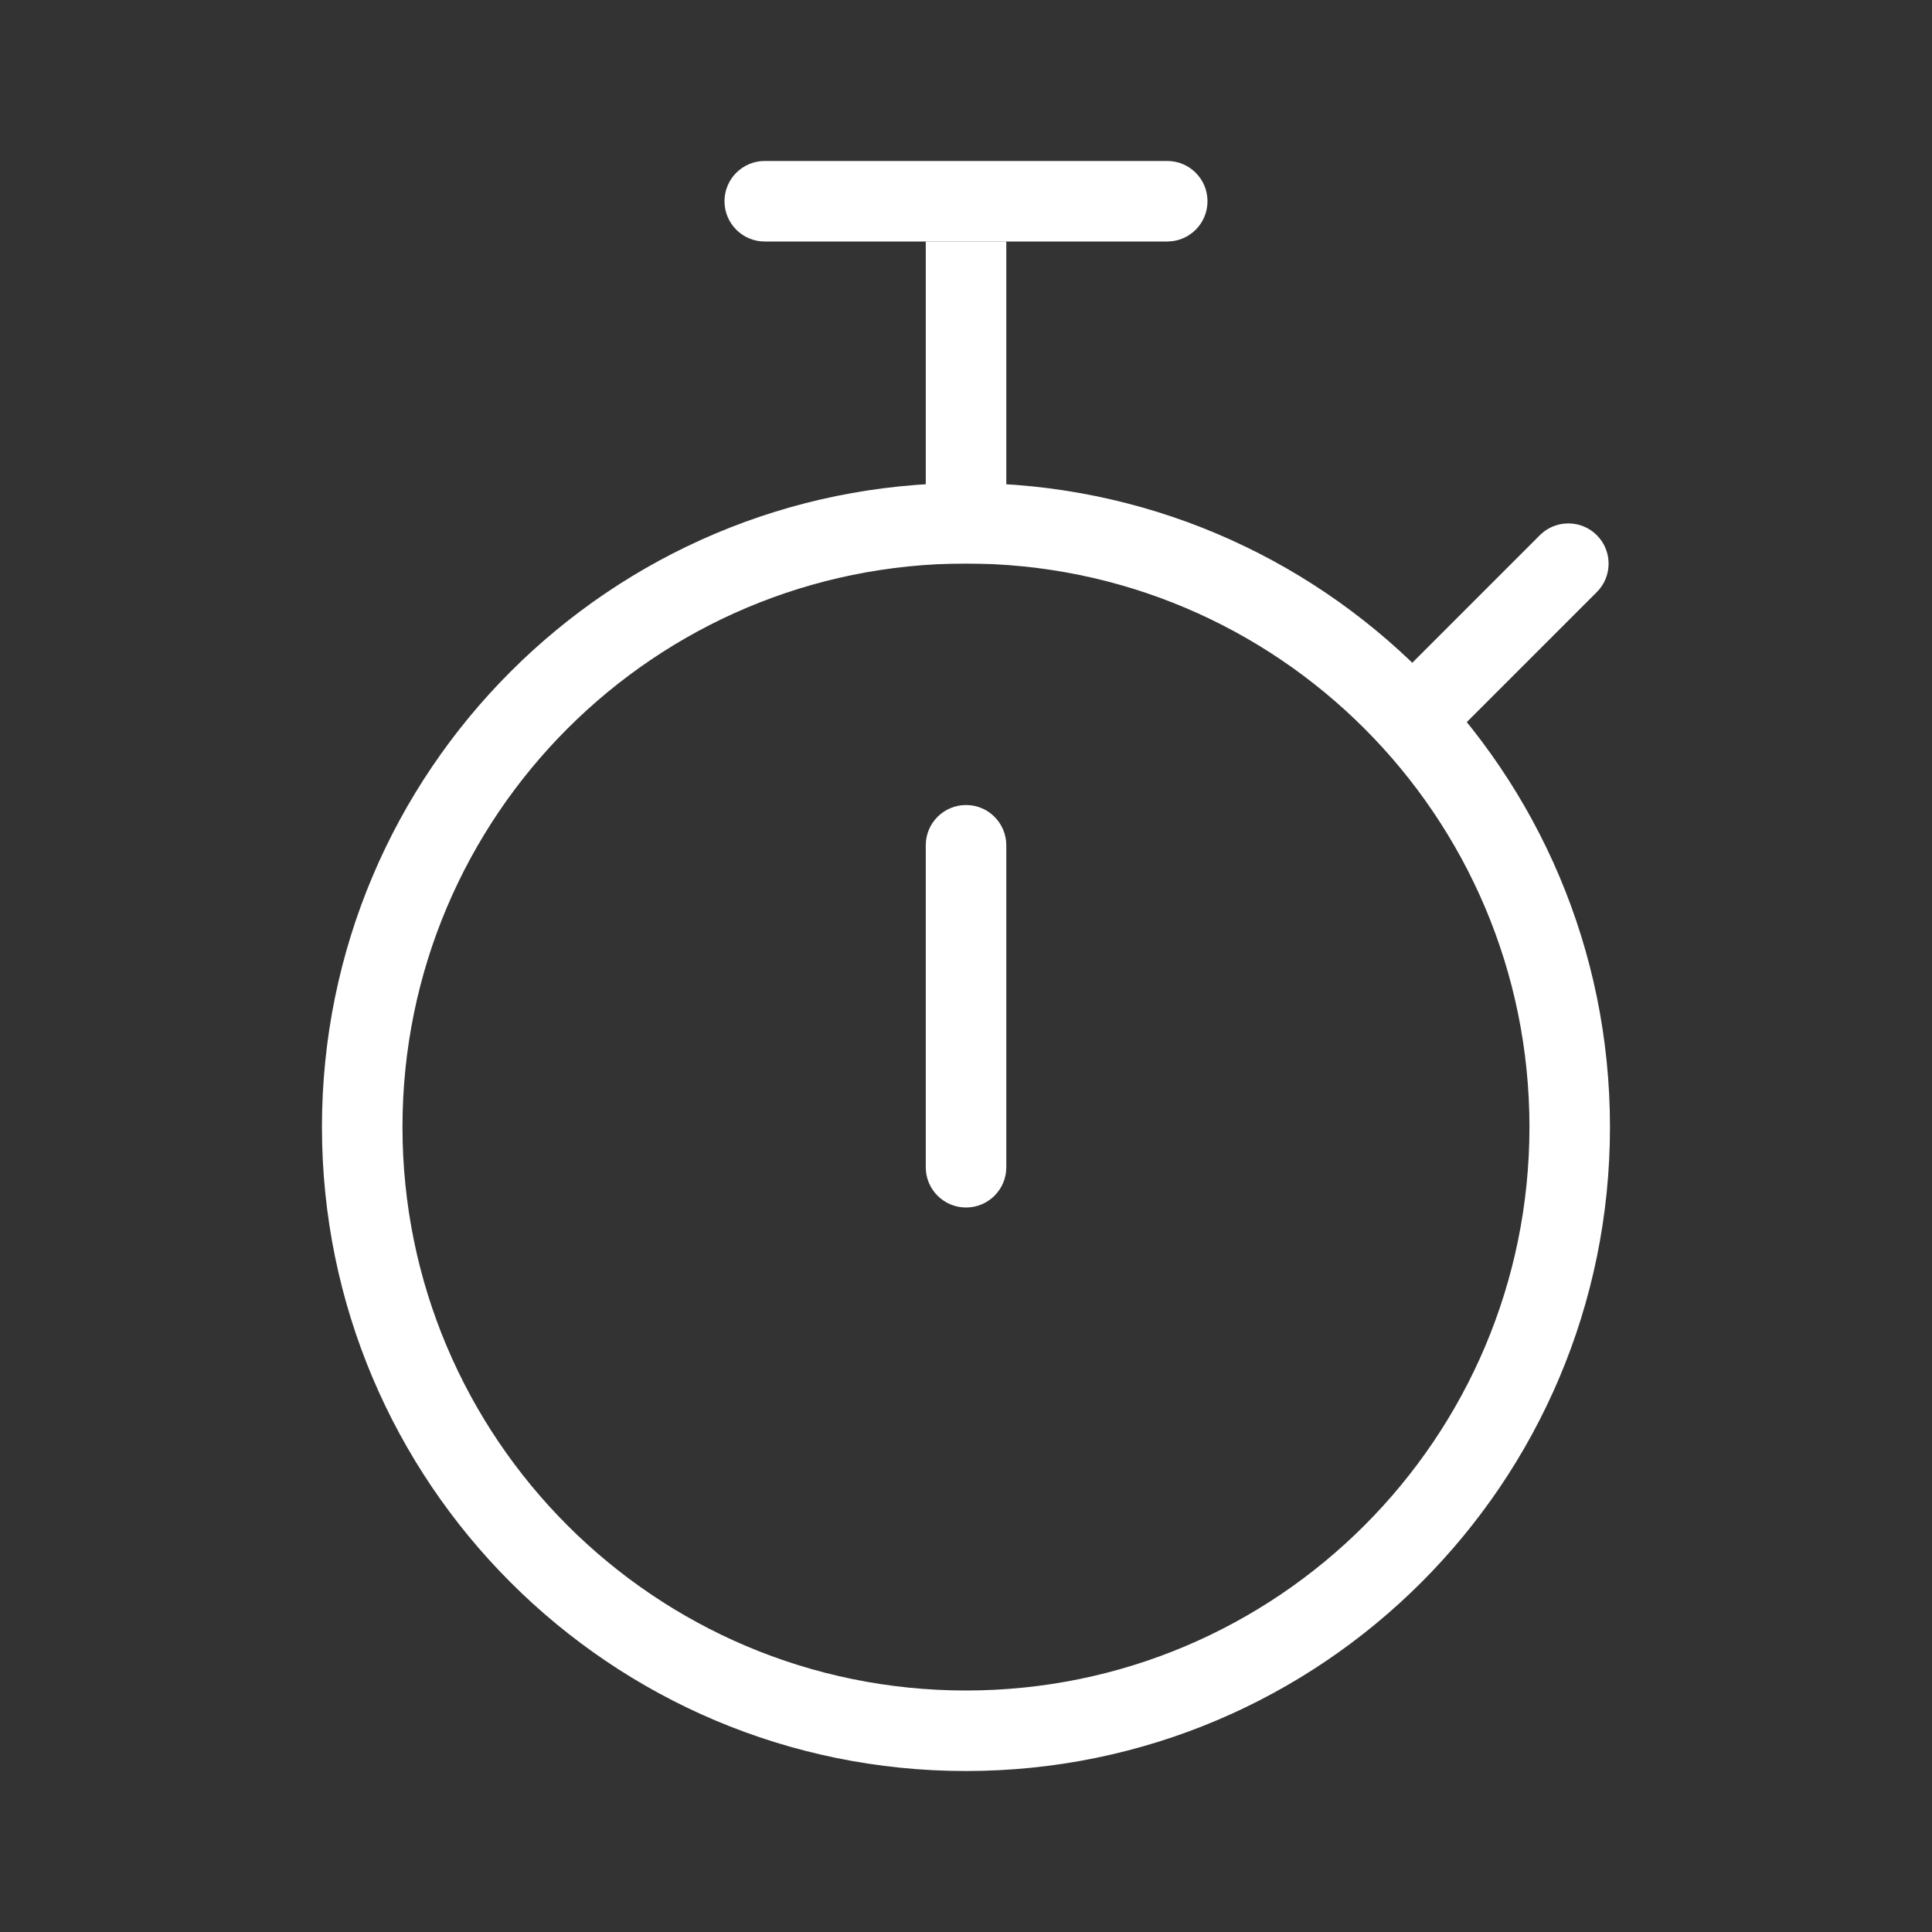
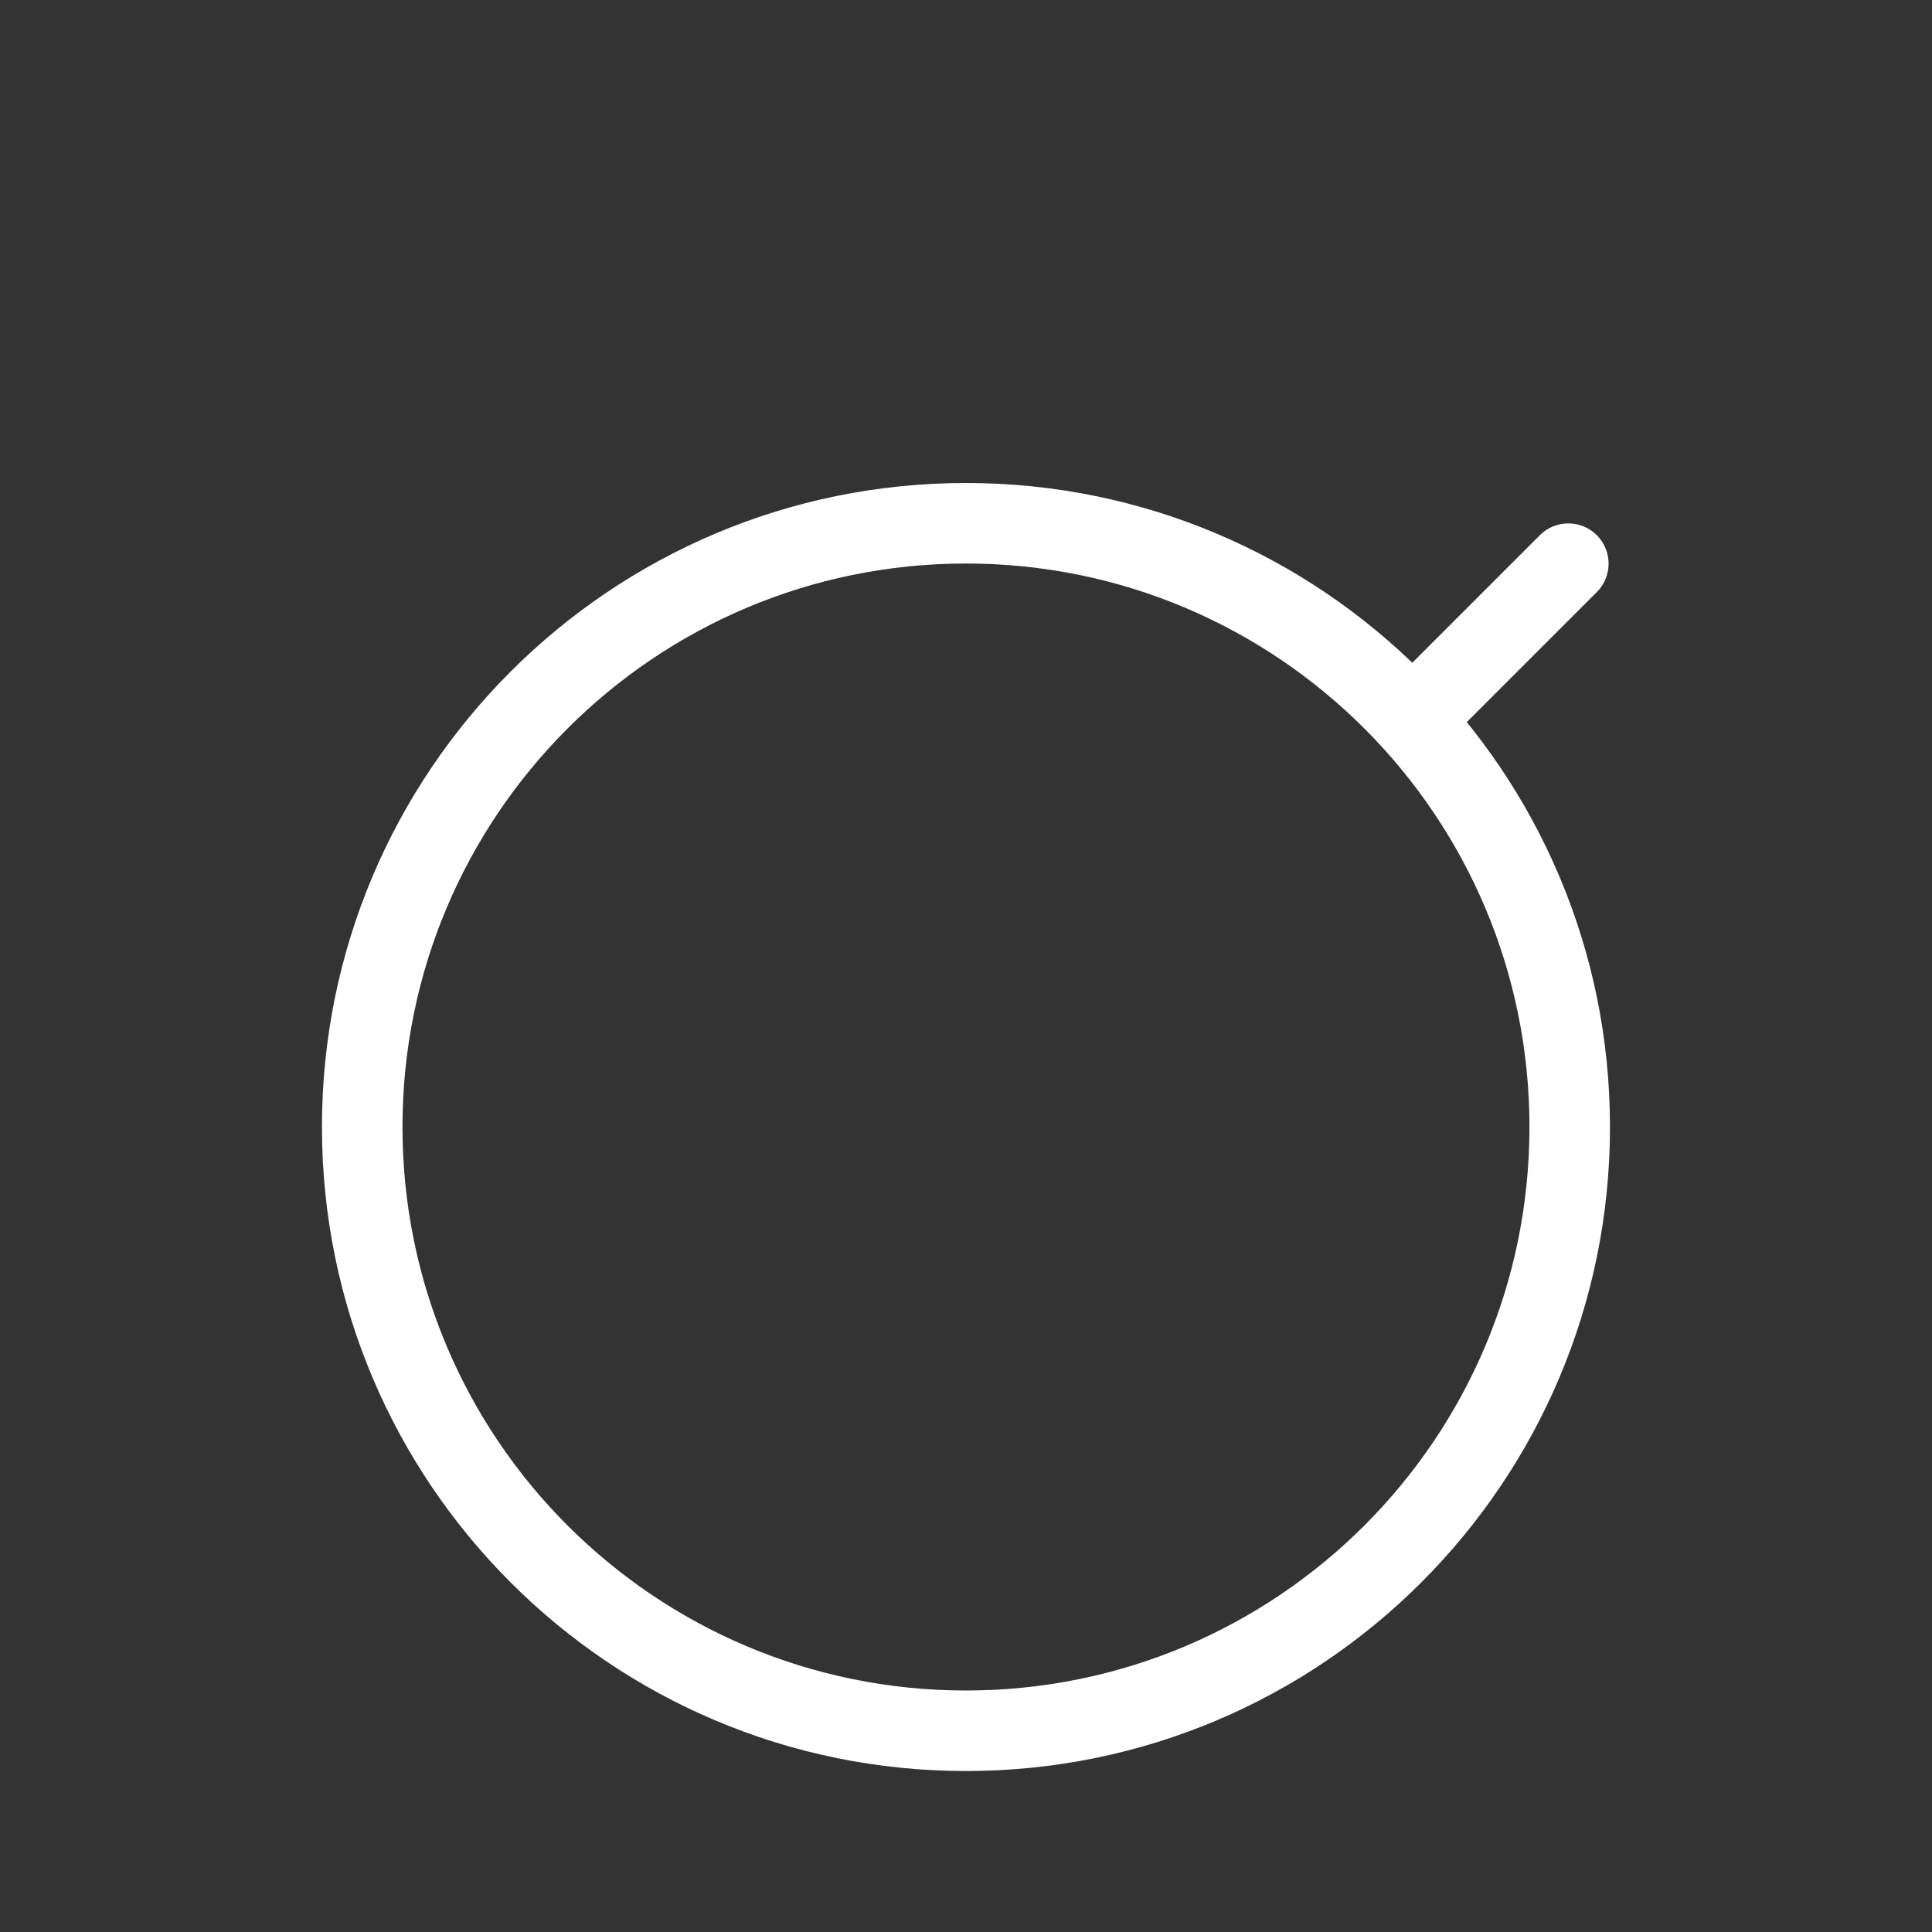
<svg xmlns="http://www.w3.org/2000/svg" width="28" height="28" viewBox="0 0 28 28" fill="none">
  <rect x="0" y="0" width="28" height="28" fill="#333333" stroke="none" />
  <path fill-rule="evenodd" clip-rule="evenodd" d="M5.833 16.333C5.833 20.844 9.489 24.5 13.999 24.5C18.51 24.5 22.166 20.844 22.166 16.333C22.166 11.823 18.51 8.167 13.999 8.167C9.489 8.167 5.833 11.823 5.833 16.333ZM4.666 16.333C4.666 21.488 8.845 25.667 13.999 25.667C19.154 25.667 23.333 21.488 23.333 16.333C23.333 11.179 19.154 7 13.999 7C8.845 7 4.666 11.179 4.666 16.333Z" fill="white" />
-   <path d="M16.917 2.333H11.083C10.761 2.333 10.5 2.594 10.5 2.916C10.5 3.239 10.761 3.5 11.083 3.5H16.917C17.239 3.5 17.5 3.239 17.5 2.916C17.5 2.594 17.239 2.333 16.917 2.333Z" fill="white" />
-   <path d="M14.584 8.167V3.5H13.417V8.167H14.584Z" fill="white" />
  <path d="M21.222 10.501L23.142 8.581C23.37 8.354 23.37 7.984 23.142 7.756C22.914 7.529 22.545 7.529 22.317 7.756L20.397 9.676C20.169 9.904 20.169 10.274 20.397 10.501C20.625 10.729 20.994 10.729 21.222 10.501Z" fill="white" />
-   <path d="M14.584 16.917V12.25C14.584 11.928 14.323 11.667 14.001 11.667C13.678 11.667 13.417 11.928 13.417 12.25V16.917C13.417 17.239 13.678 17.5 14.001 17.5C14.323 17.5 14.584 17.239 14.584 16.917Z" fill="white" />
</svg>